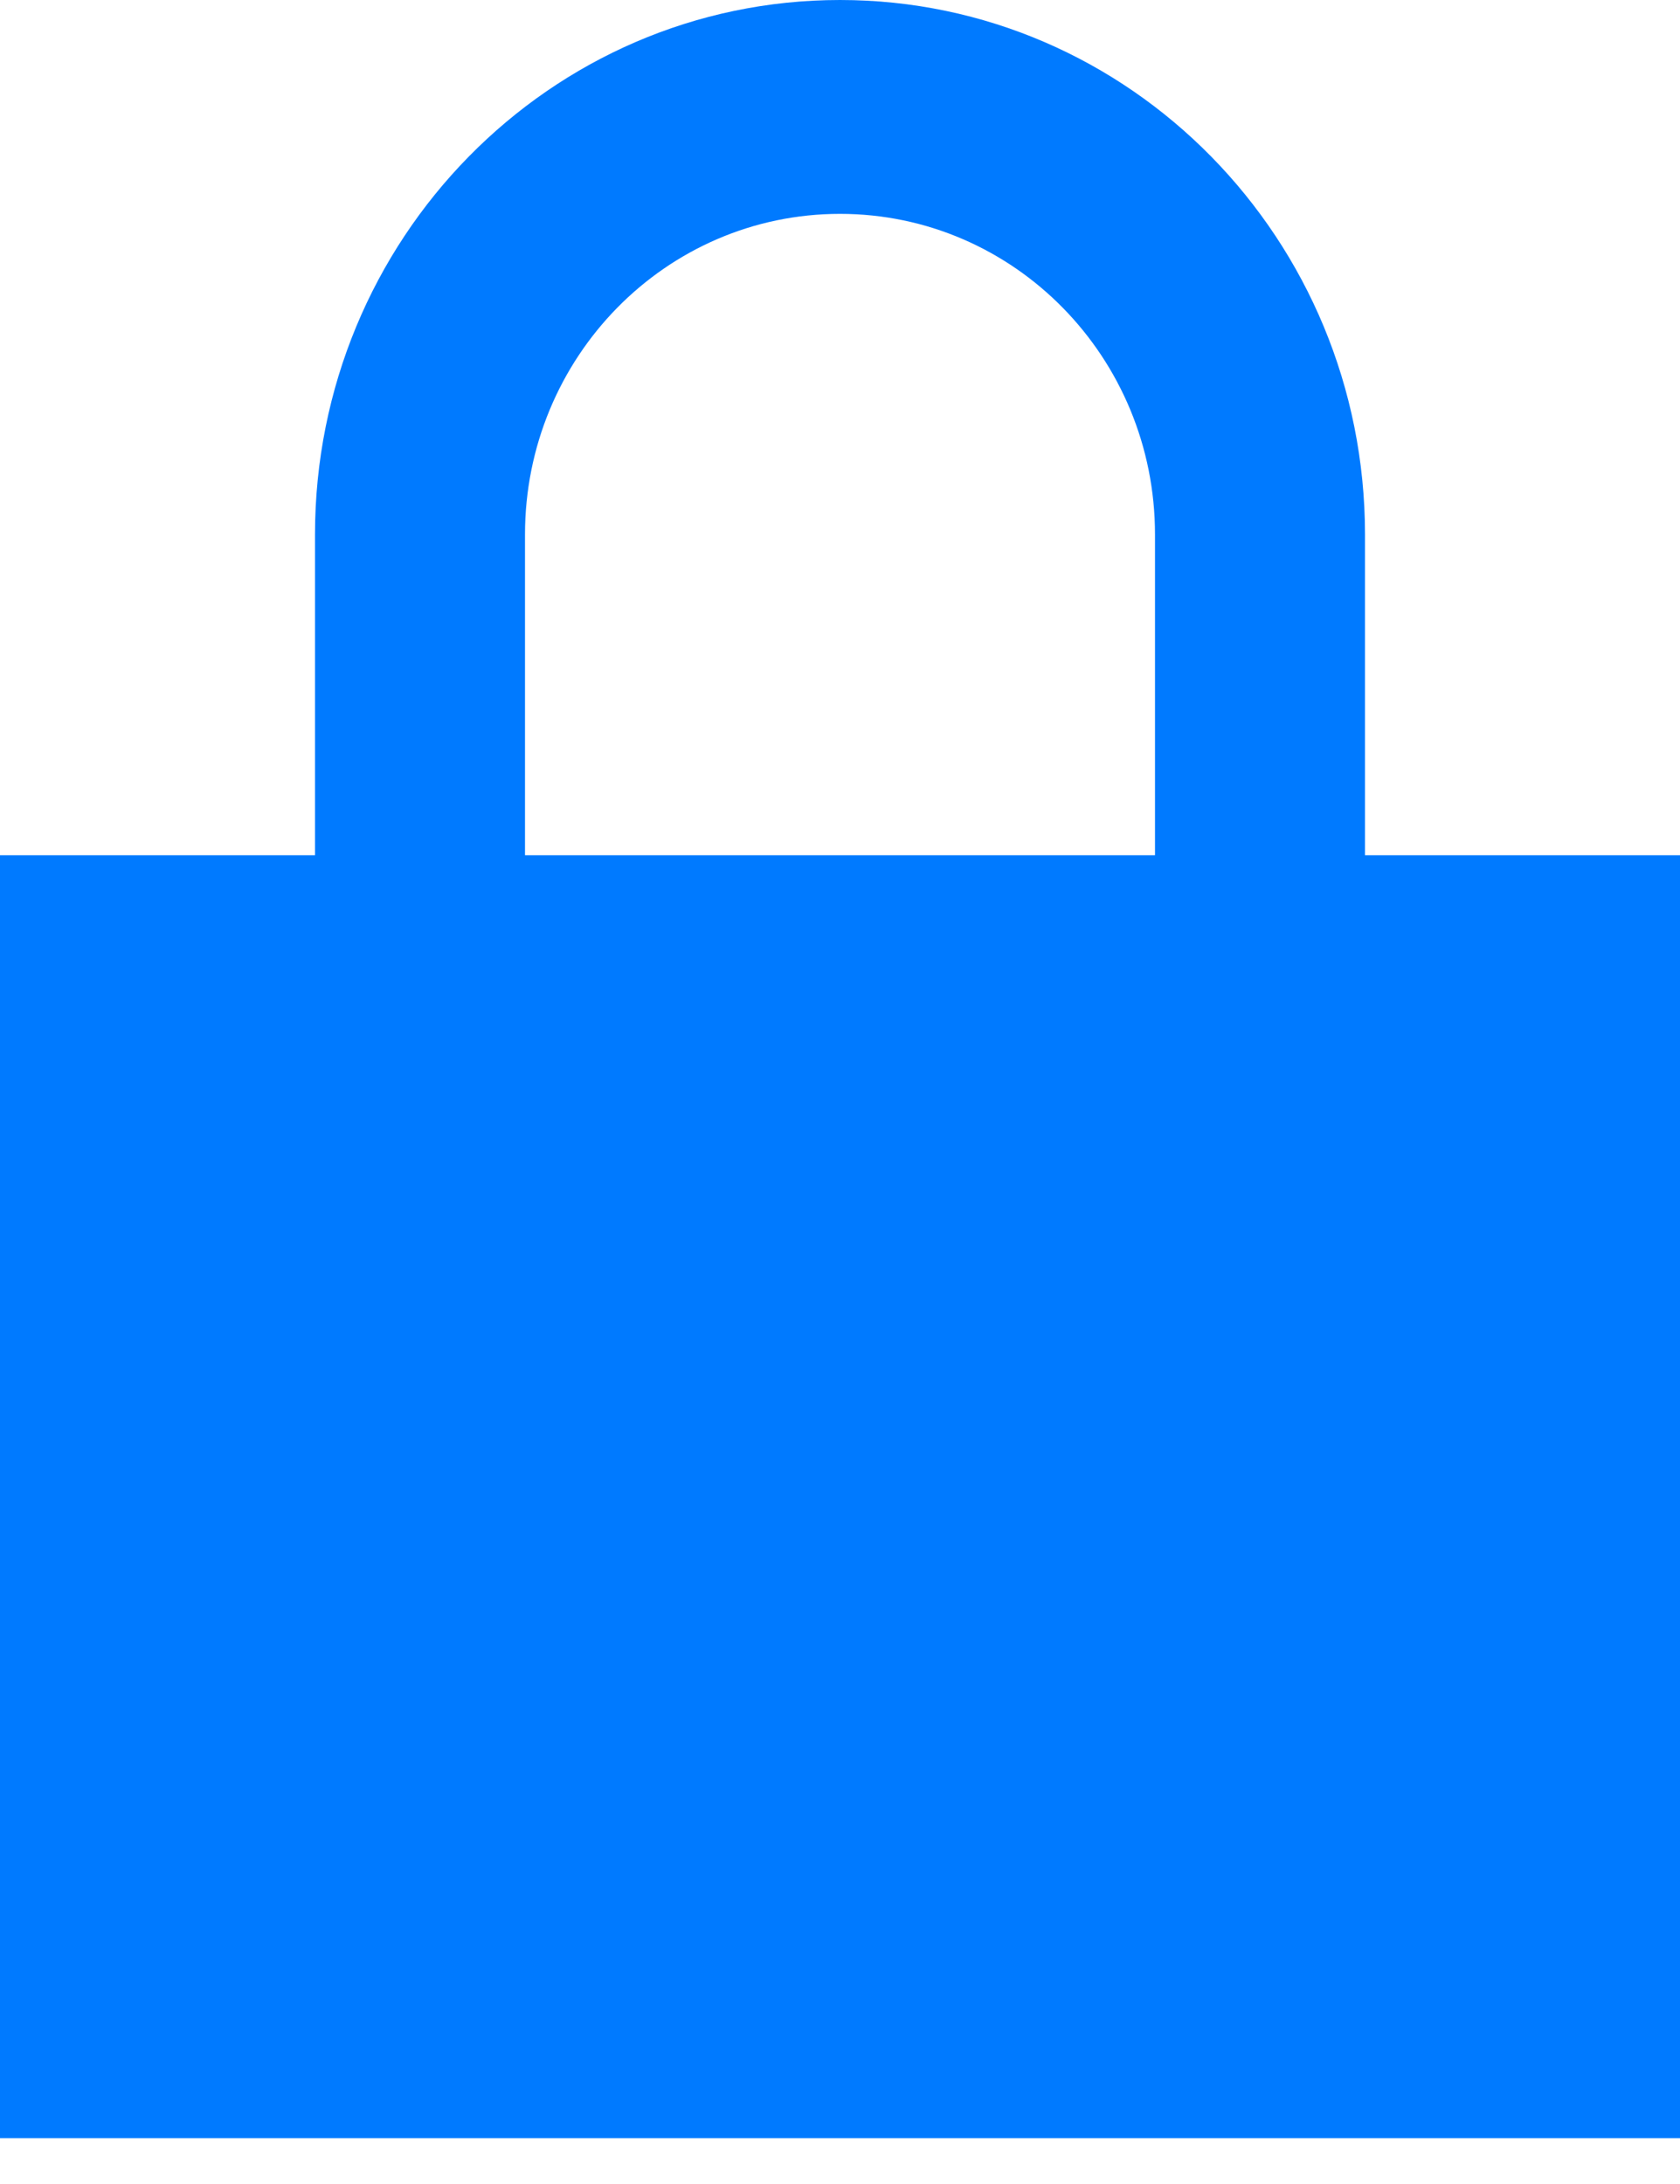
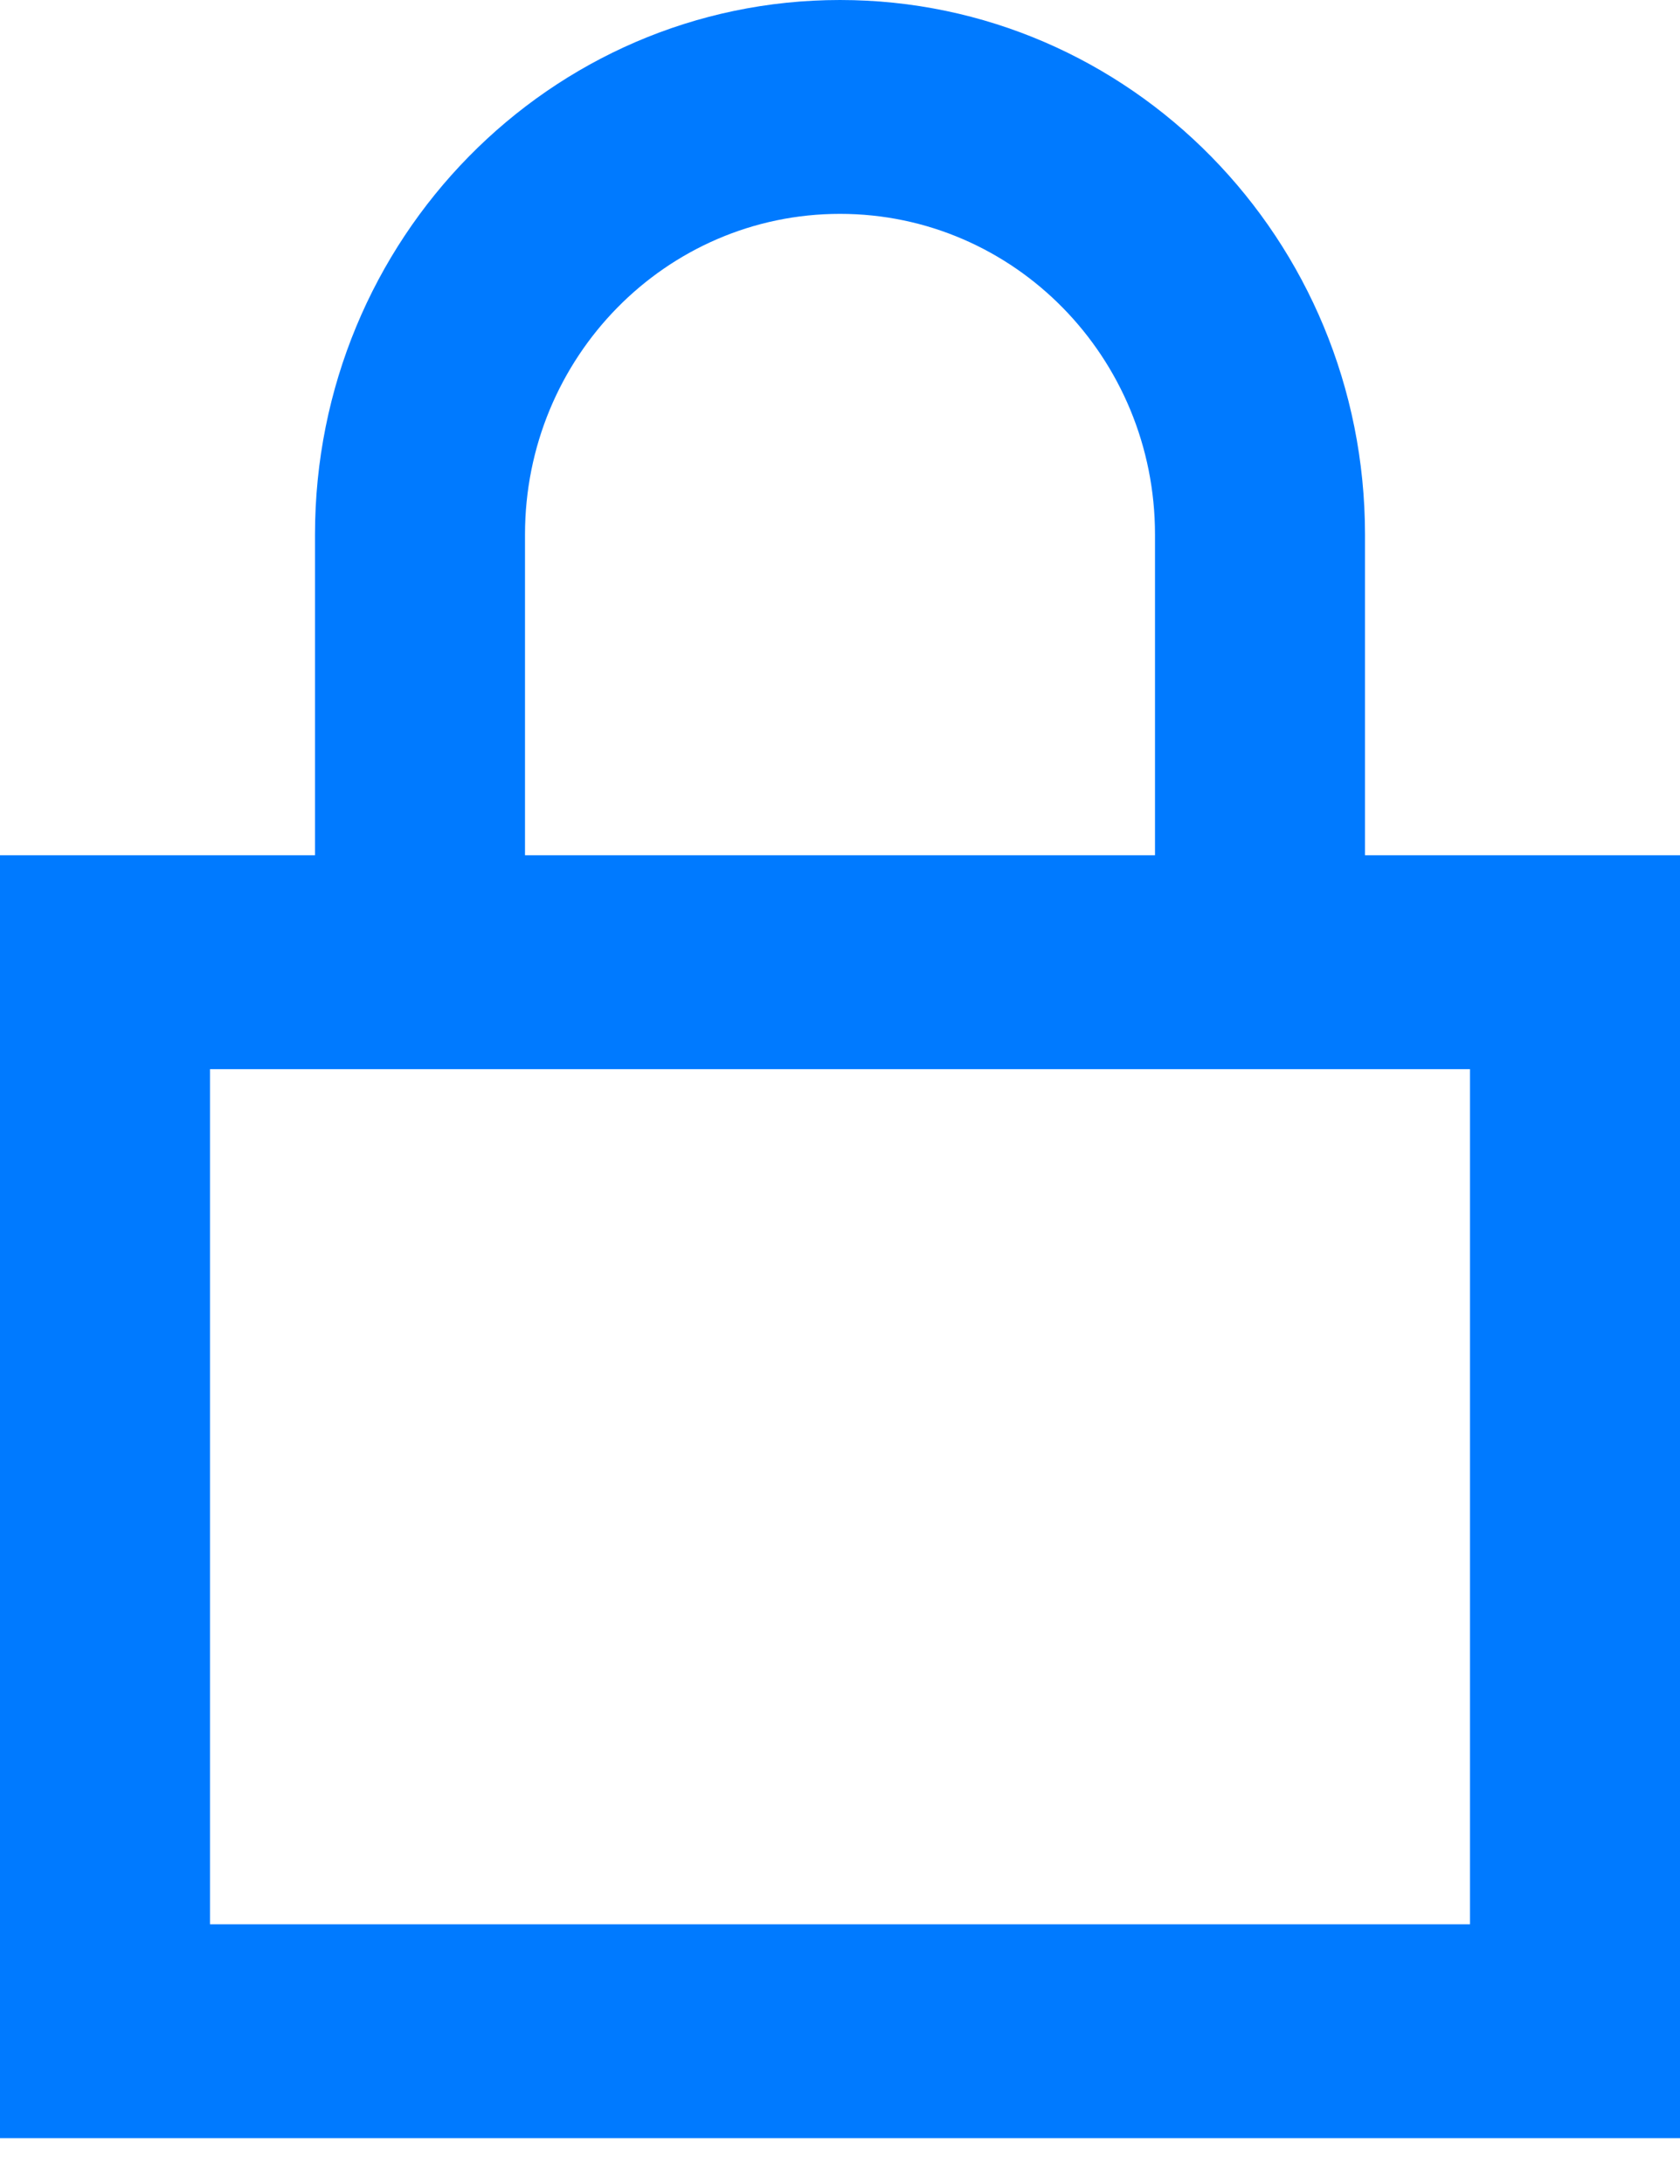
<svg xmlns="http://www.w3.org/2000/svg" width="10" height="13" viewBox="0 0 10 13" fill="none">
-   <path d="M1.875 3.182C1.875 1.425 3.274 0 5 0C6.726 0 8.125 1.425 8.125 3.182V5.091H10V12.727H0V5.091H1.875V3.182ZM3.125 3.182V5.091H6.875V3.182C6.875 2.127 6.036 1.273 5 1.273C3.964 1.273 3.125 2.127 3.125 3.182ZM1.25 6.364V11.454H8.75V6.364H1.25Z" fill="#007AFF" />
-   <rect x="0.909" y="6.364" width="8.182" height="5.455" fill="#007AFF" />
+   <path d="M1.875 3.182C1.875 1.425 3.274 0 5 0C6.726 0 8.125 1.425 8.125 3.182V5.091H10V12.727H0V5.091H1.875V3.182ZM3.125 3.182V5.091H6.875V3.182C6.875 2.127 6.036 1.273 5 1.273C3.964 1.273 3.125 2.127 3.125 3.182ZM1.25 6.364V11.454H8.75V6.364H1.25" fill="#007AFF" />
</svg>